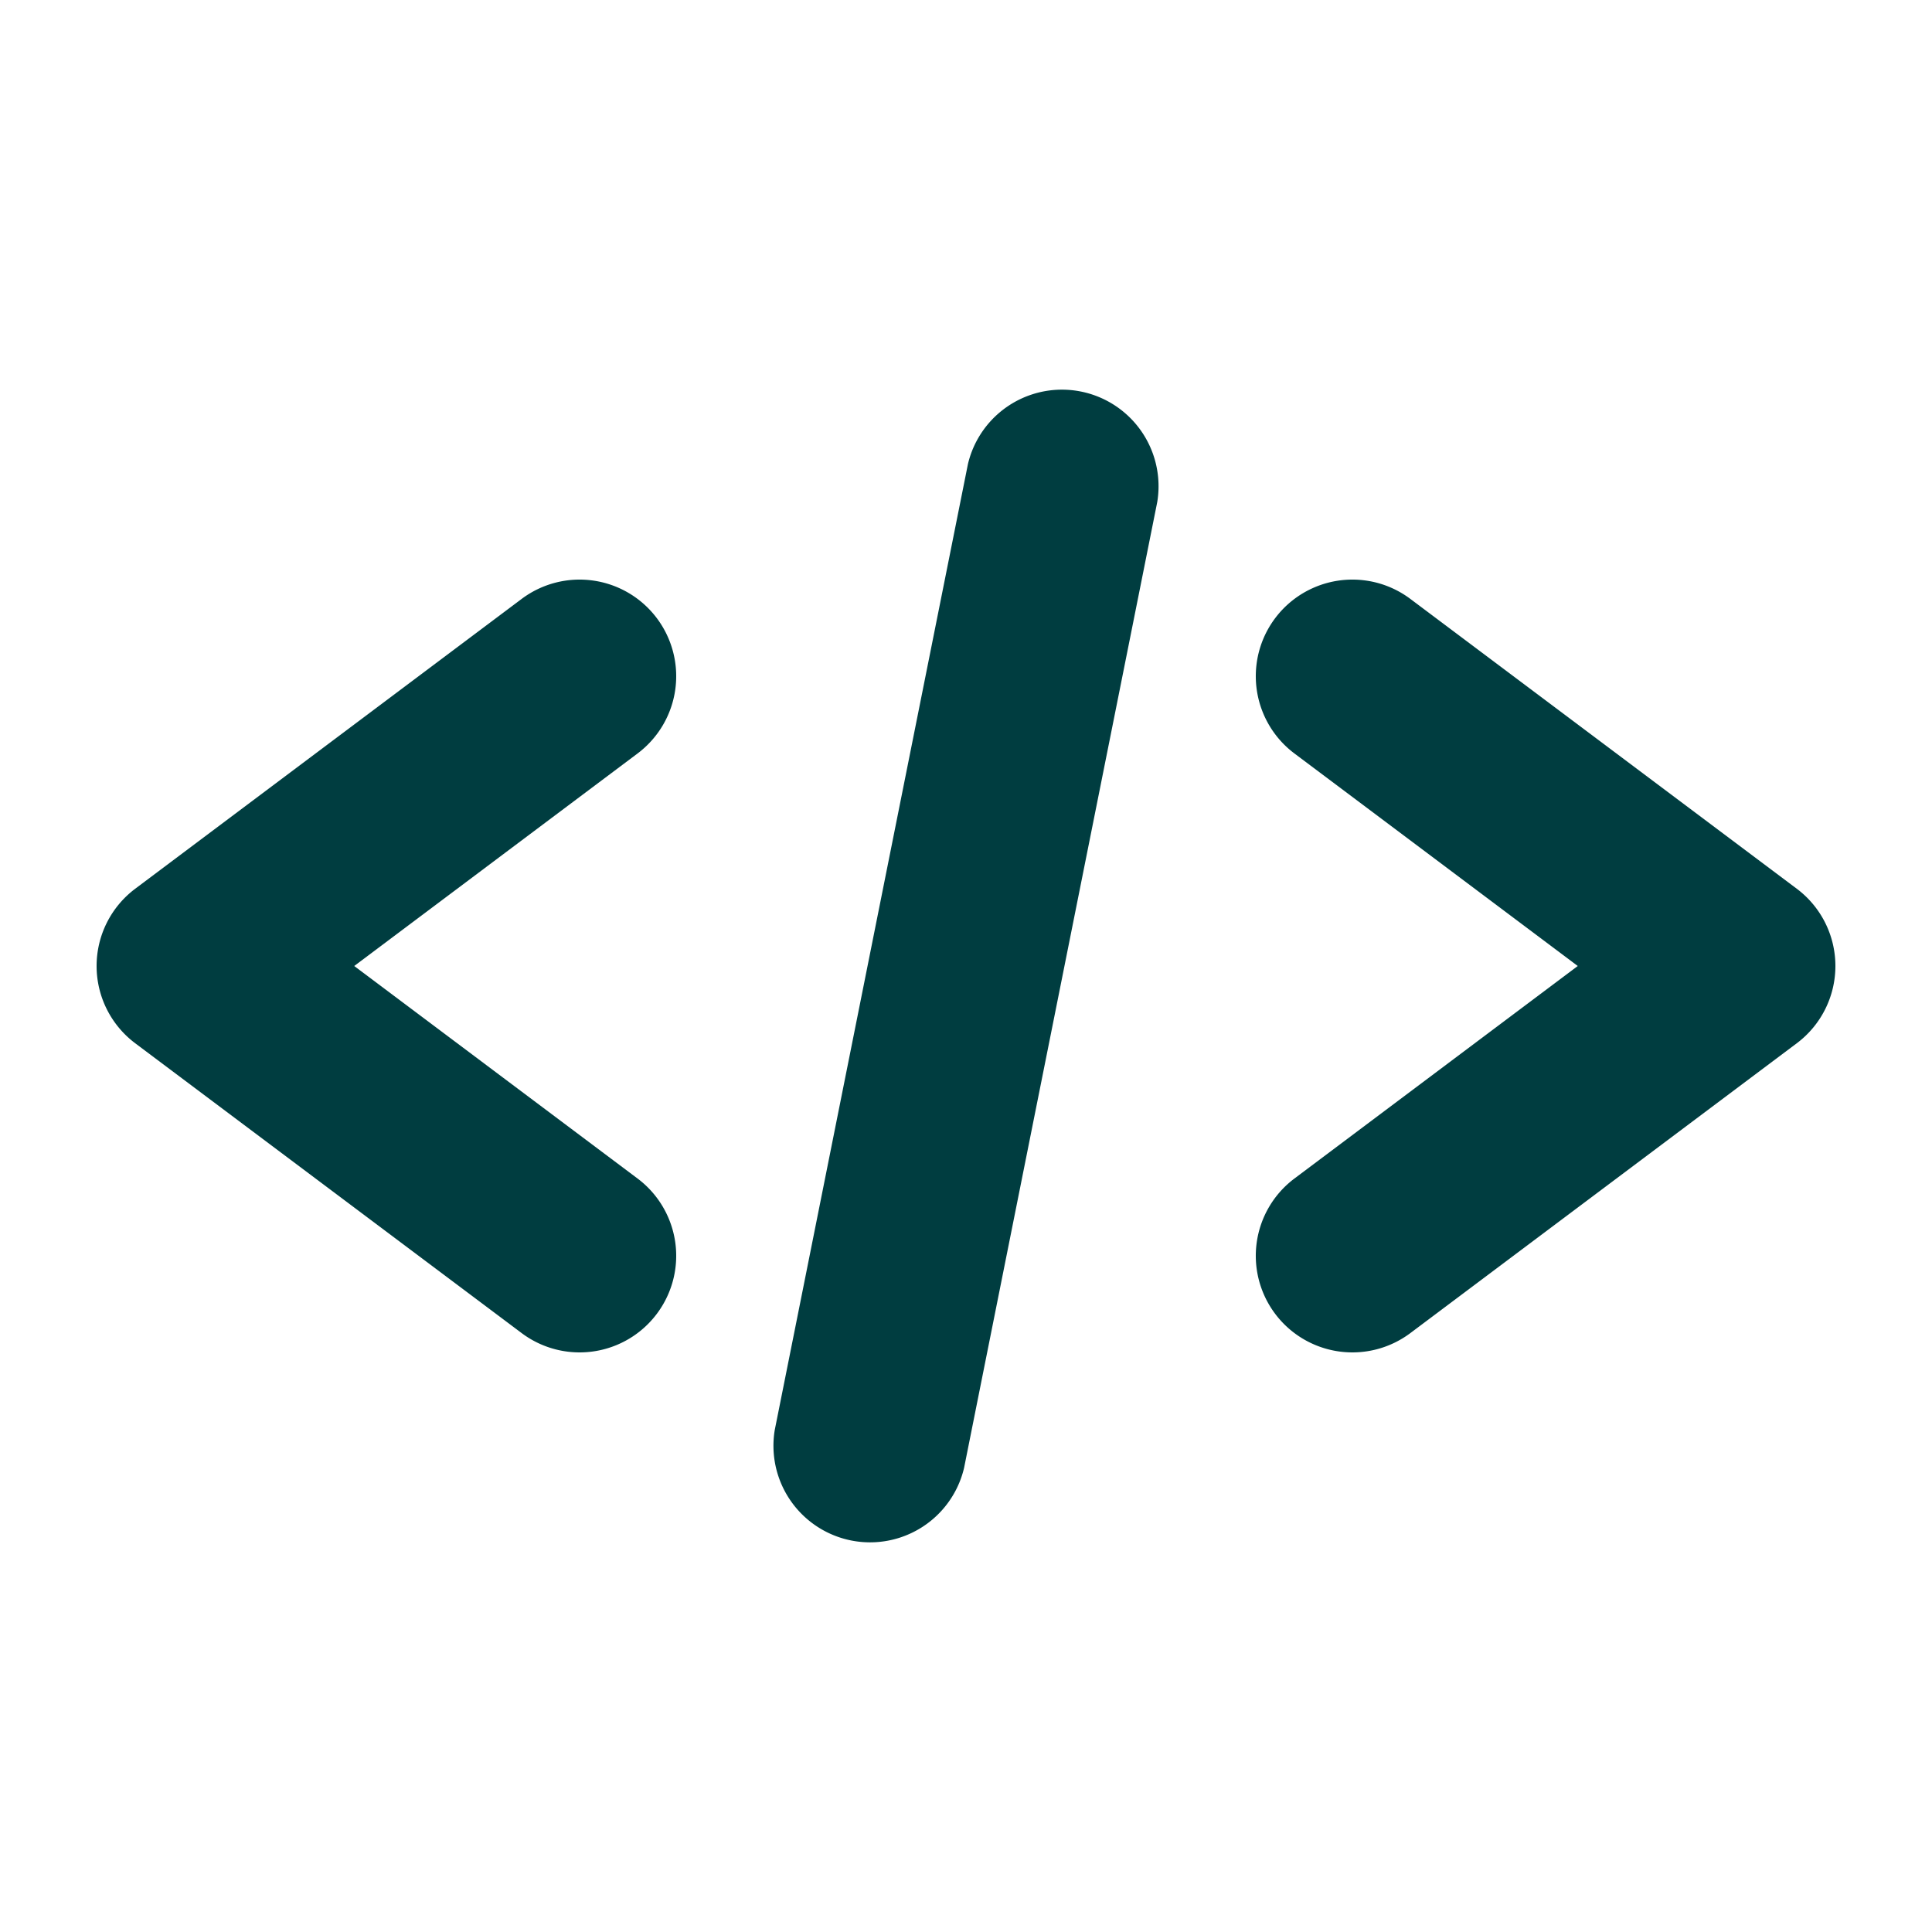
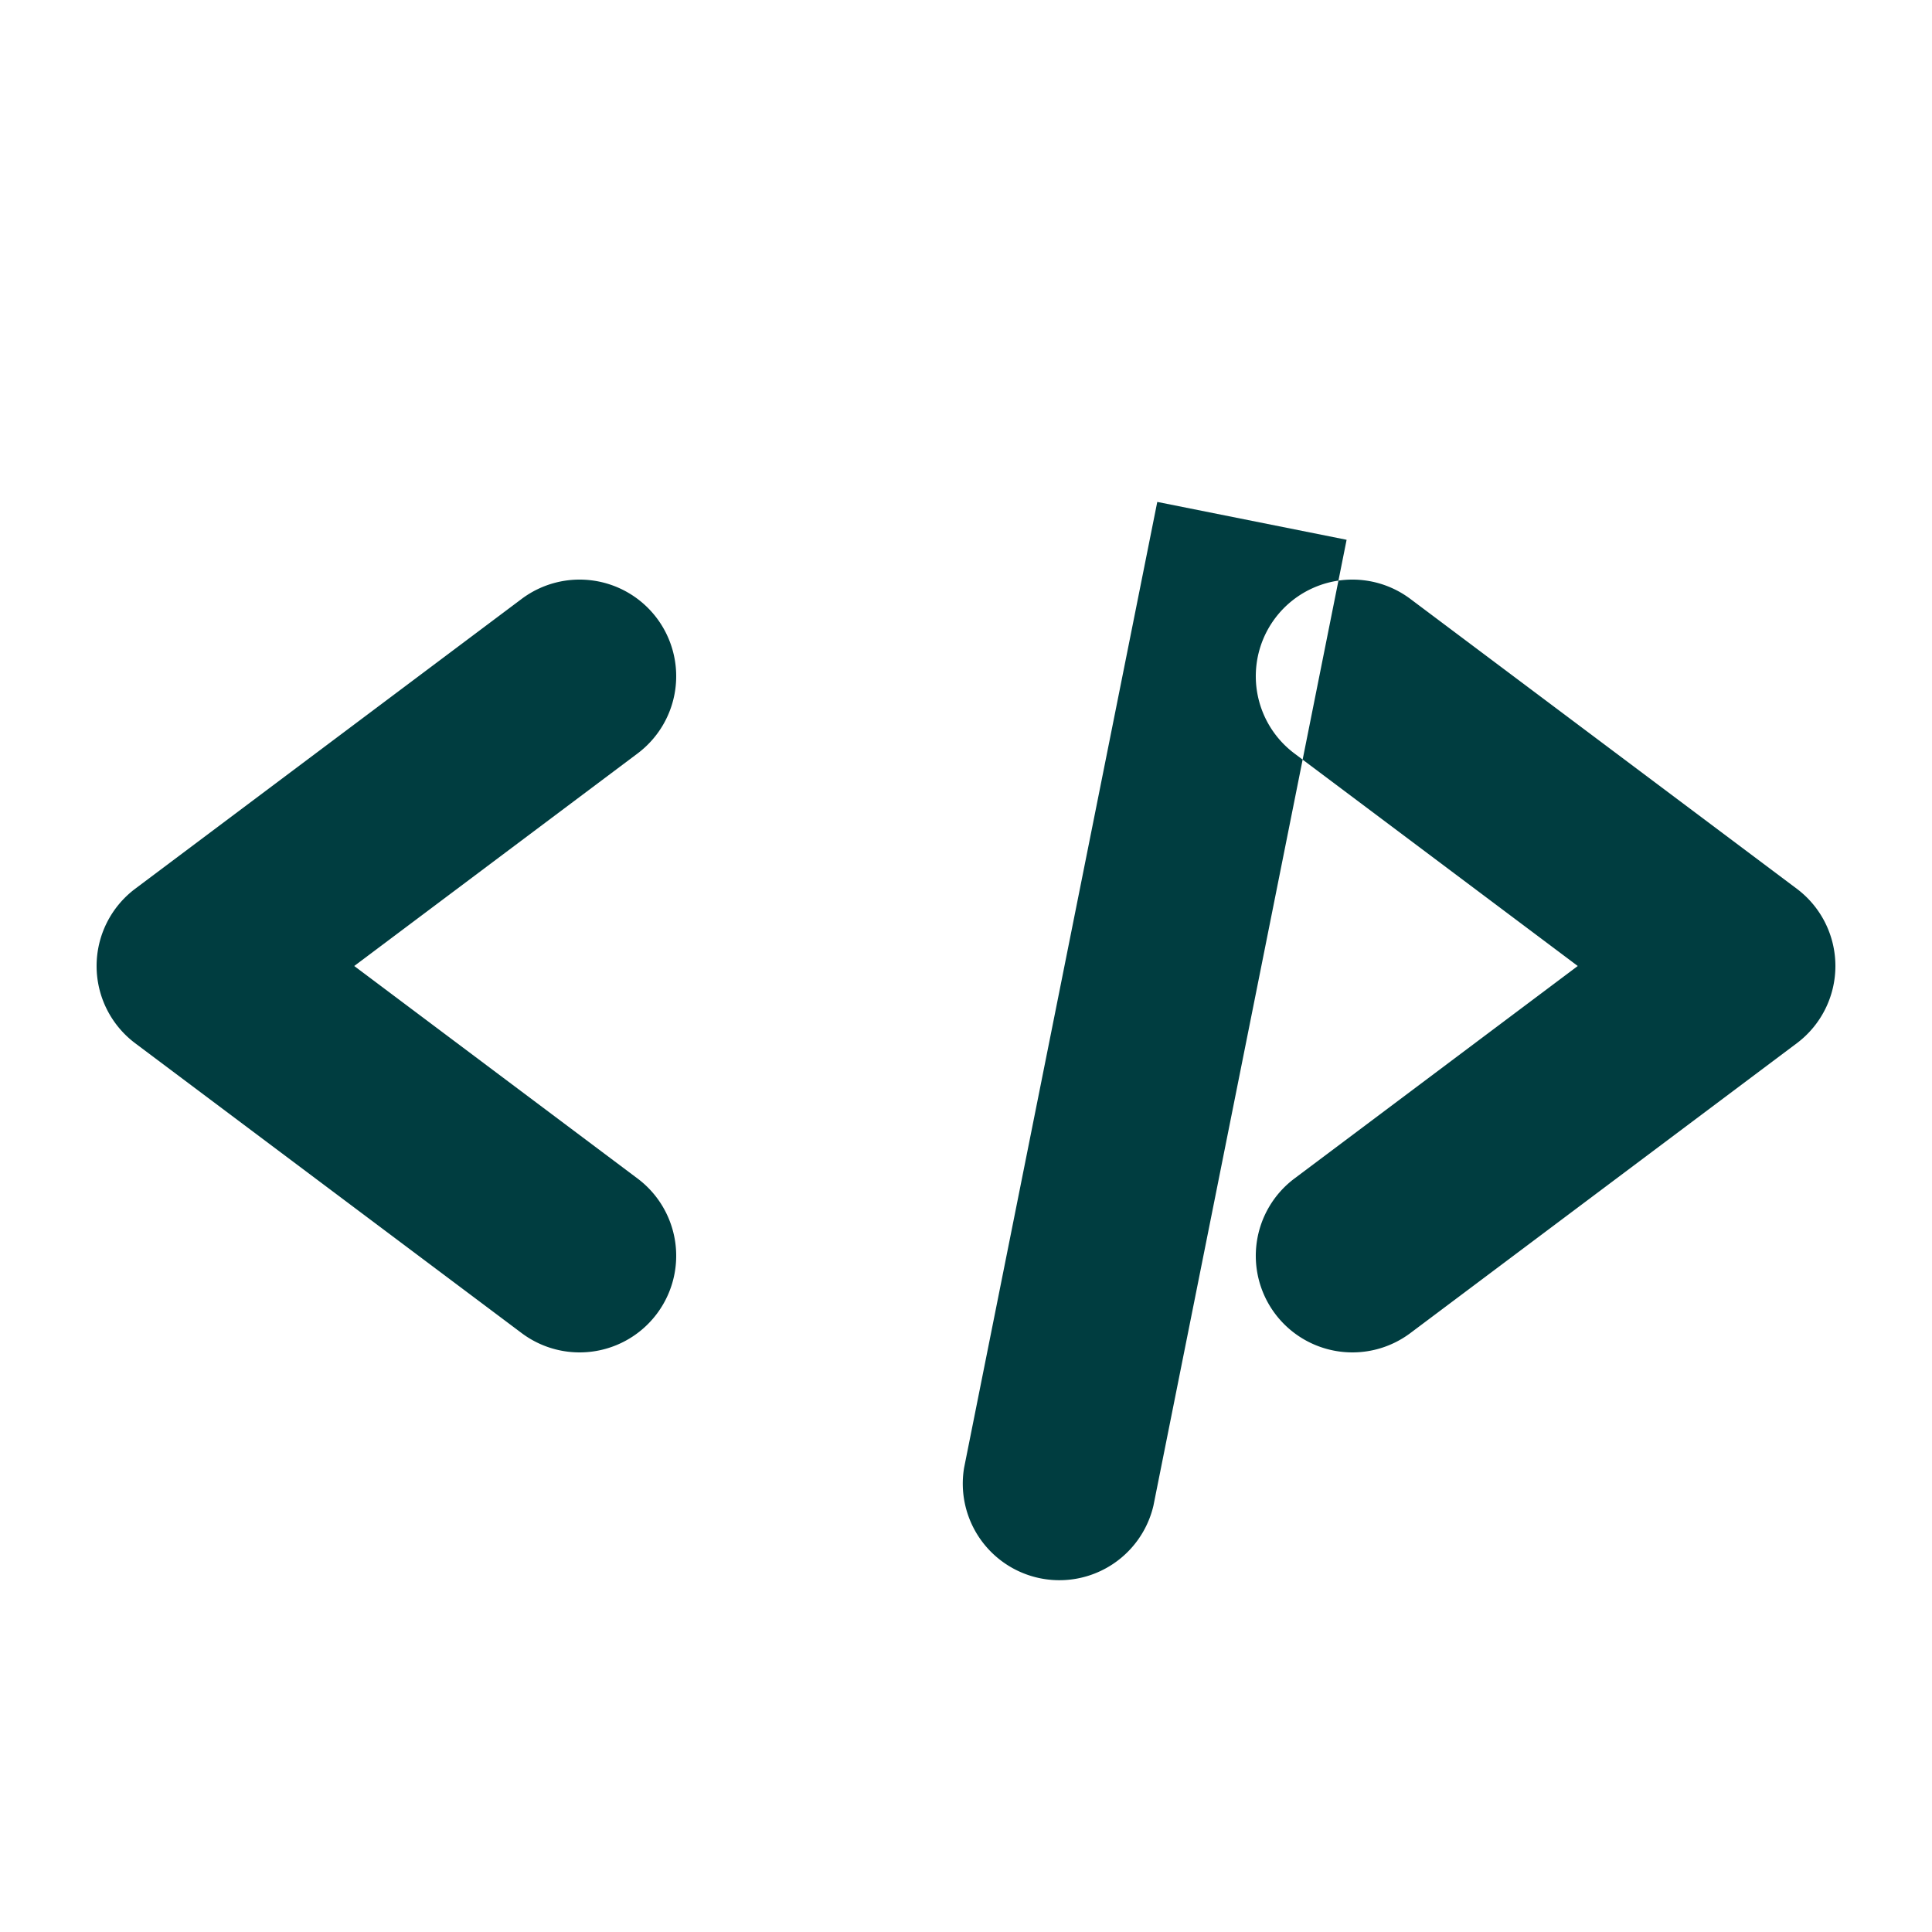
<svg xmlns="http://www.w3.org/2000/svg" width="800" height="800" viewBox="0 0 20 20">
-   <path fill="#003D40" d="M11.98 5.196a1 1 0 0 0-1.96-.392l-2 10a1 1 0 0 0 1.96.392l2-10zM6.8 6.4a1 1 0 0 1-.2 1.4L3.667 10 6.6 12.2a1 1 0 0 1-1.2 1.6l-4-3a1 1 0 0 1 0-1.6l4-3a1 1 0 0 1 1.4.2zm6.4 7.2a1 1 0 0 1 .2-1.4l2.933-2.2L13.4 7.8a1 1 0 1 1 1.2-1.6l4 3a1 1 0 0 1 0 1.6l-4 3a1 1 0 0 1-1.4-.2z" />
+   <path fill="#003D40" d="M11.98 5.196l-2 10a1 1 0 0 0 1.96.392l2-10zM6.8 6.4a1 1 0 0 1-.2 1.4L3.667 10 6.6 12.2a1 1 0 0 1-1.2 1.6l-4-3a1 1 0 0 1 0-1.6l4-3a1 1 0 0 1 1.4.2zm6.4 7.2a1 1 0 0 1 .2-1.4l2.933-2.2L13.4 7.8a1 1 0 1 1 1.2-1.6l4 3a1 1 0 0 1 0 1.6l-4 3a1 1 0 0 1-1.4-.2z" />
</svg>